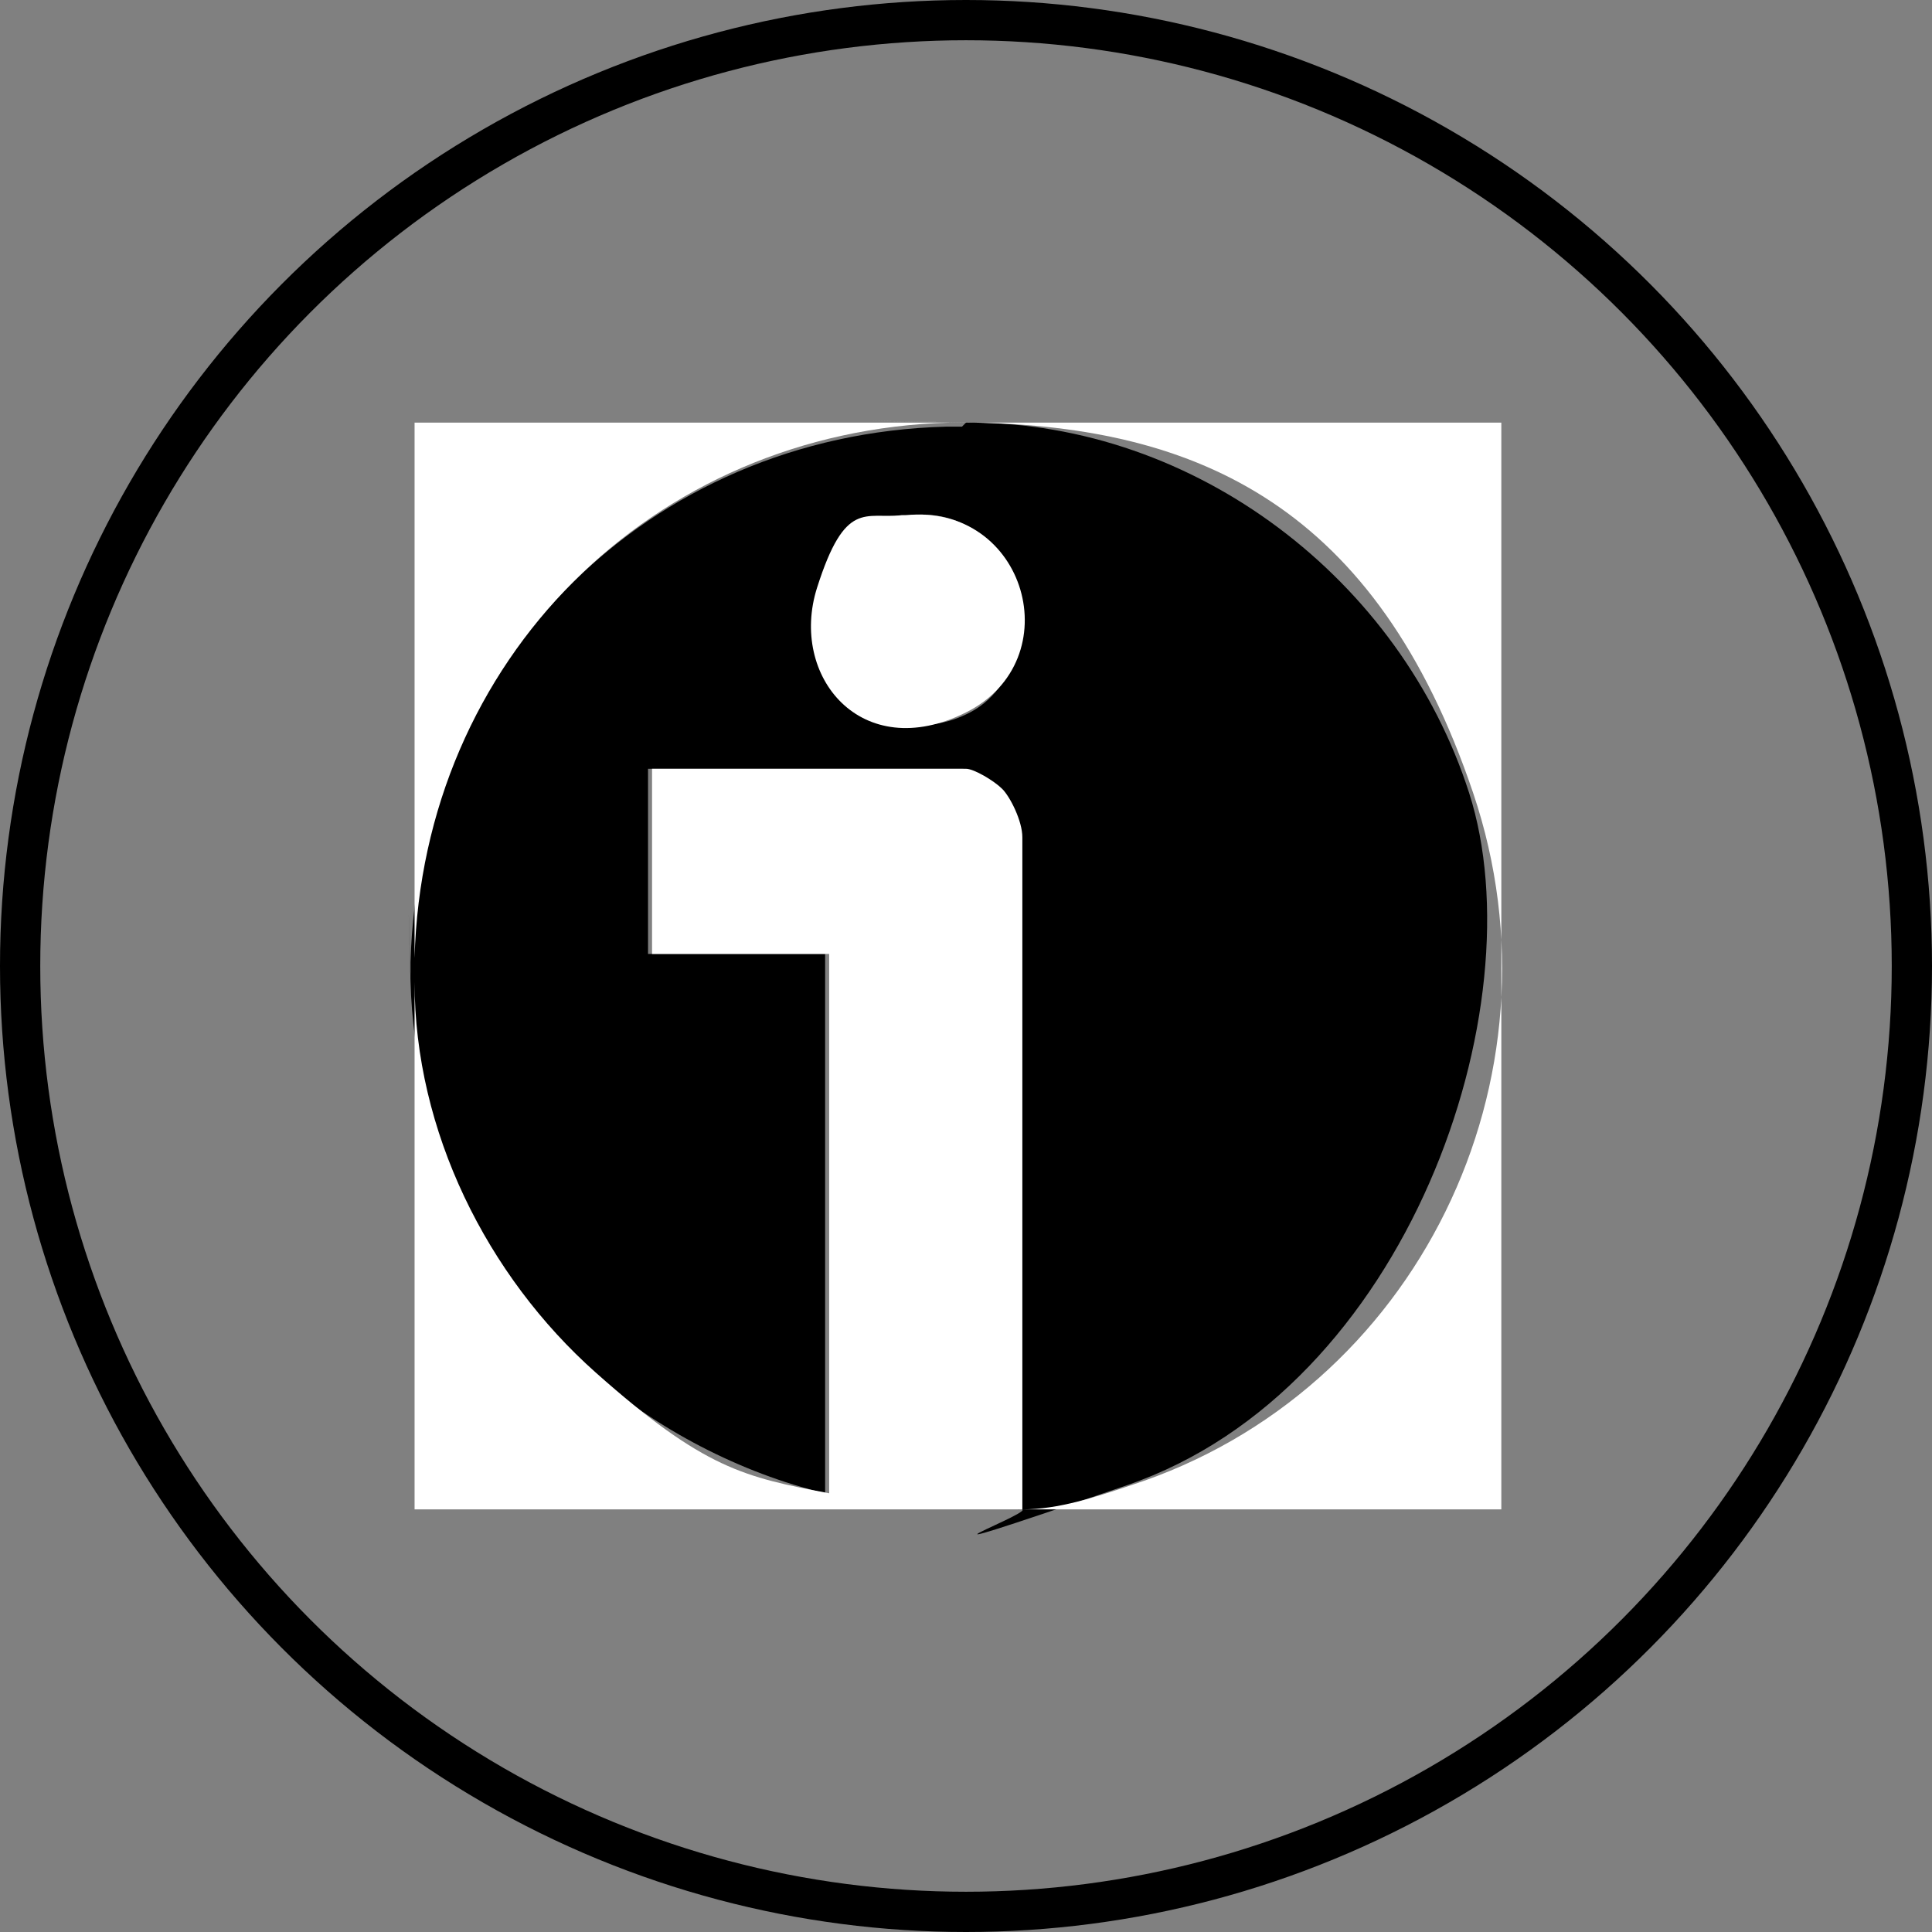
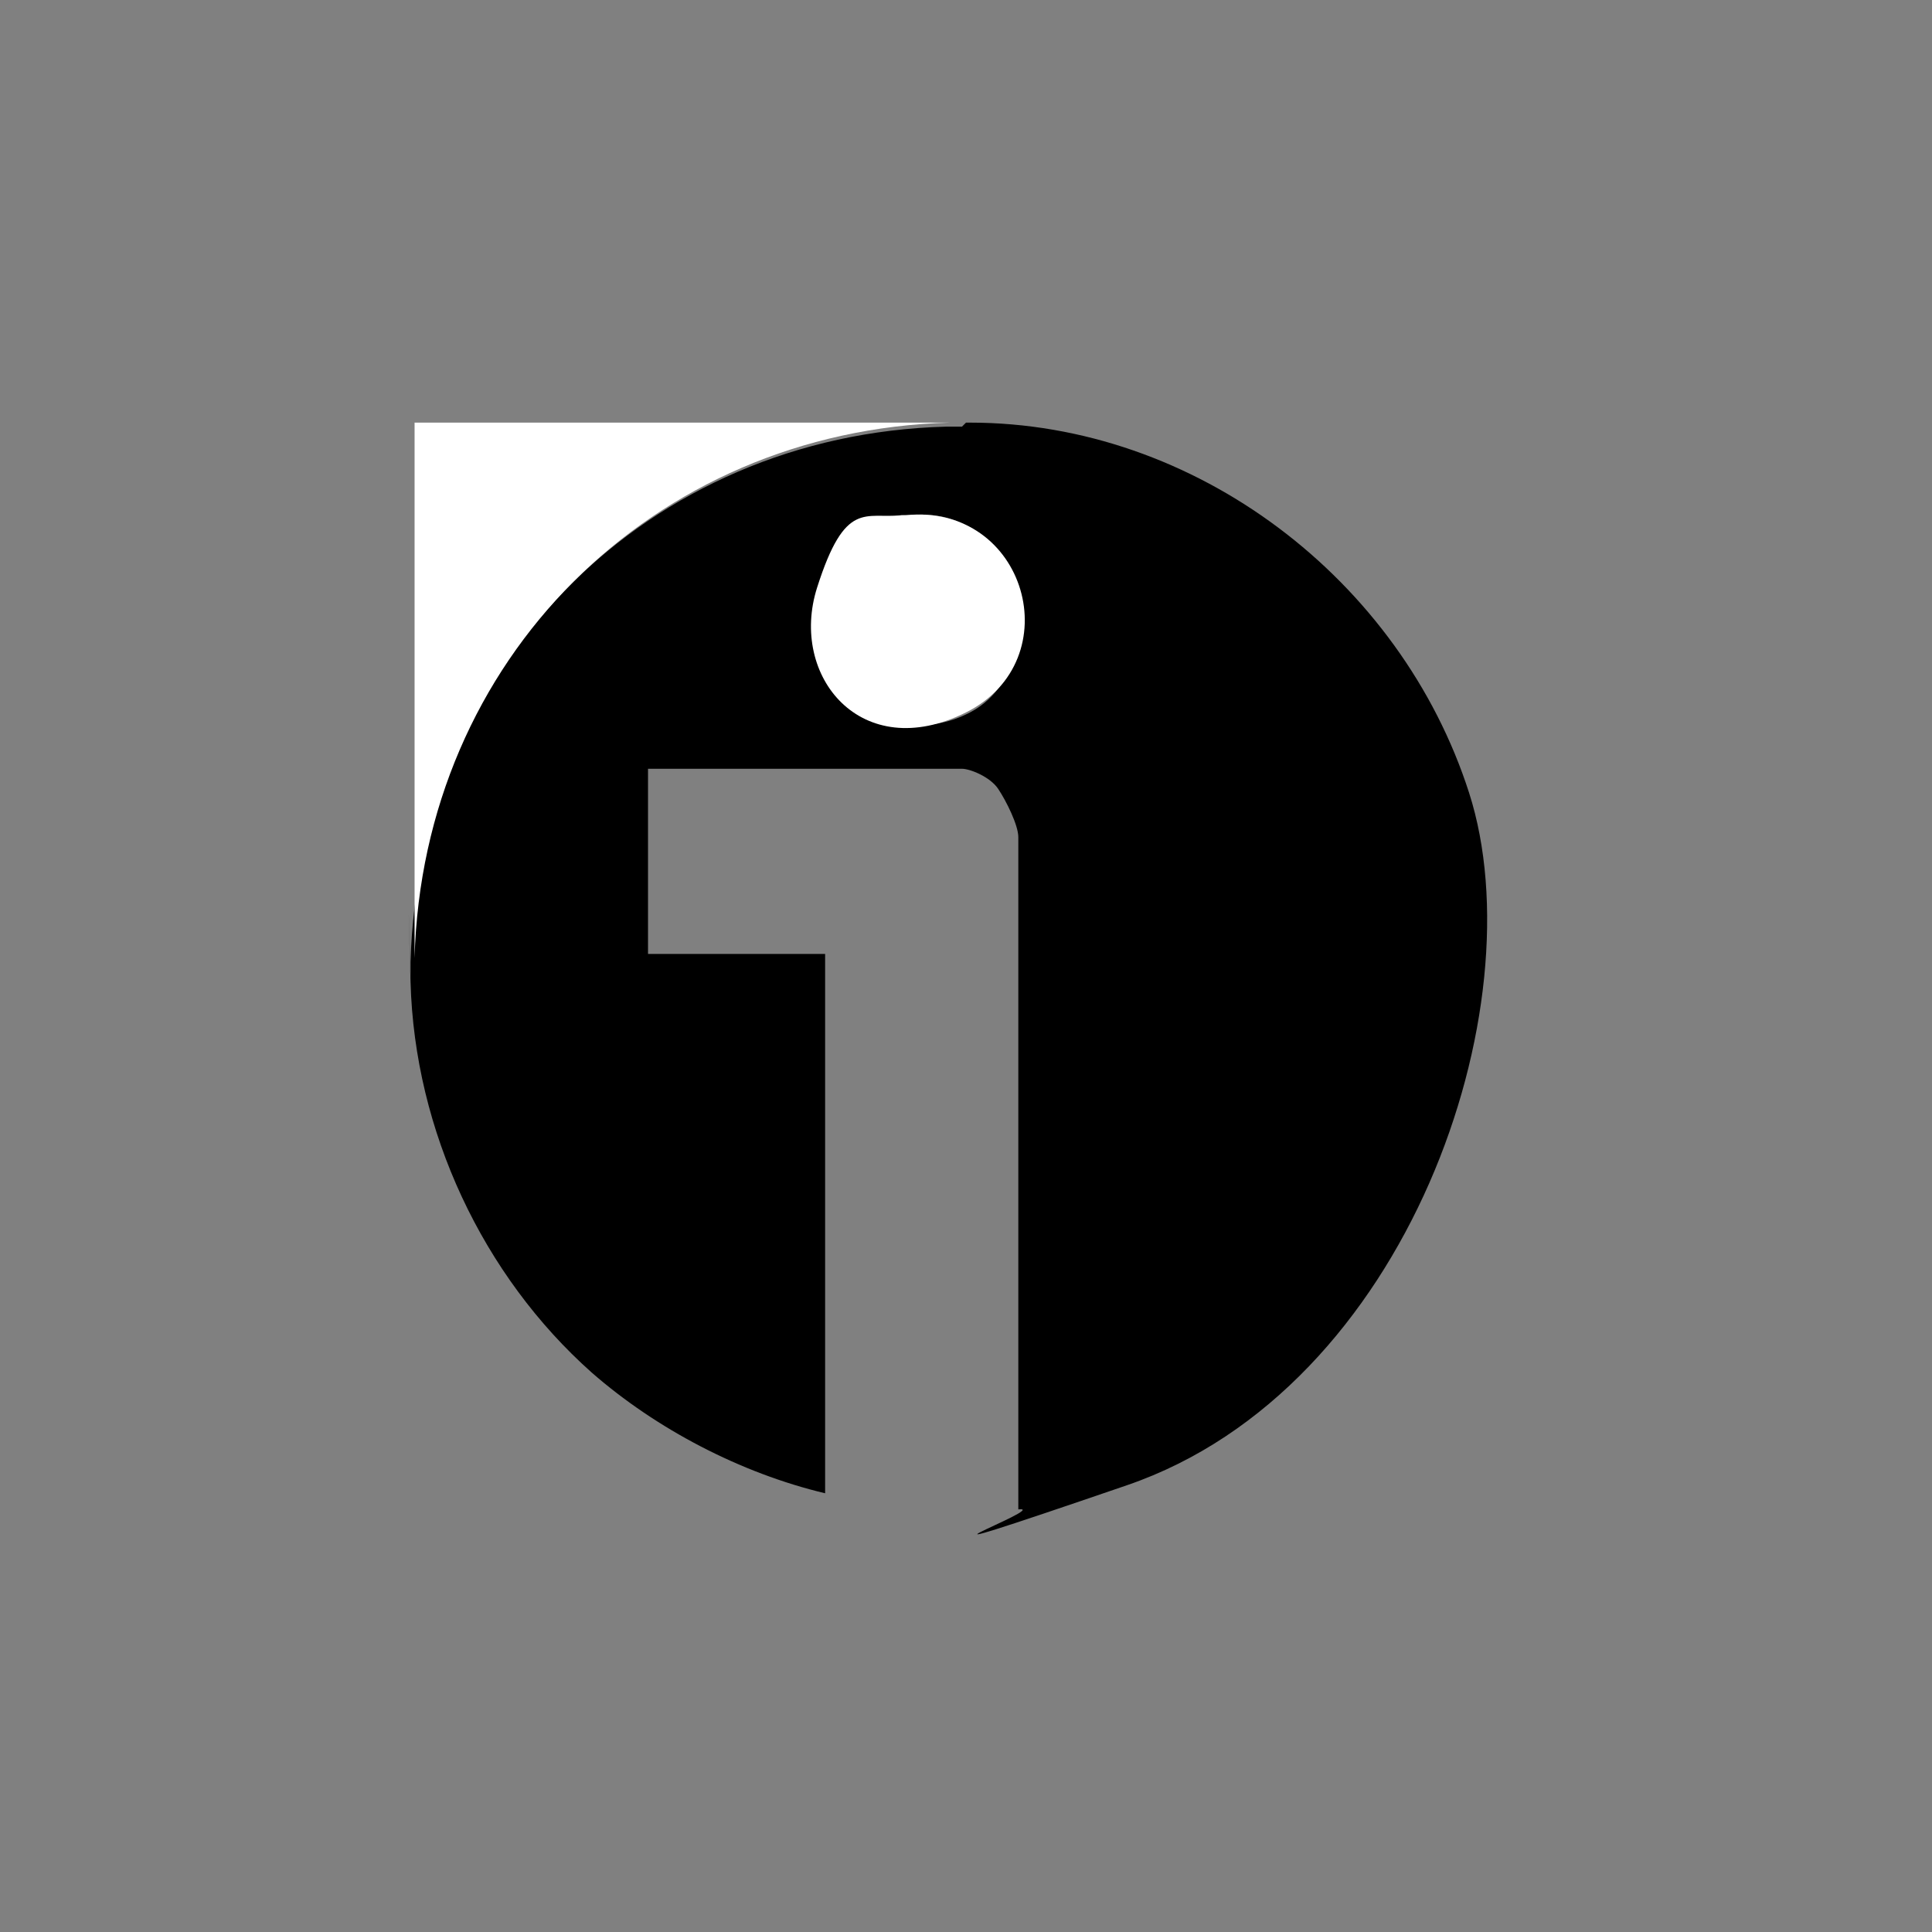
<svg xmlns="http://www.w3.org/2000/svg" version="1.1" viewBox="0 0 48 48">
  <rect x="0" y="0" width="48" height="48" fill="#808080" stroke="none" />
  <defs>
    <style>
      .st0 {
        fill: #fff;
      }

      .st1 {
        display: none;
      }

      .st2 {
        fill: none;
        stroke: #000;
      }
    </style>
  </defs>
  <g id="Capa_1">
    <g id="icon-_x2F_-48-_x2F_-Instagram">
-       <circle id="Oval-Copy-6" class="st2" cx="24" cy="24" r="23.5" />
      <g id="Group" class="st1">
-         <path id="Shape" d="M30.1,12h-12.1c-3.3,0-5.9,2.7-5.9,5.9v12.1c0,3.3,2.7,5.9,5.9,5.9h12.1c3.3,0,5.9-2.7,5.9-5.9v-12.1c0-3.3-2.7-5.9-5.9-5.9h0ZM33.7,30.1c0,2-1.6,3.6-3.7,3.7h-12.1c-2,0-3.6-1.6-3.7-3.7v-12.1c0-2,1.6-3.6,3.7-3.7h12.1c2,0,3.6,1.6,3.7,3.7v12.1Z" />
-         <path id="Shape1" data-name="Shape" d="M24,18.3c-3.2,0-5.7,2.6-5.7,5.7,0,3.2,2.6,5.7,5.7,5.7s5.7-2.6,5.7-5.7c0-3.2-2.6-5.7-5.7-5.7ZM24,27.4c-1.9,0-3.4-1.5-3.4-3.4,0-1.9,1.5-3.4,3.4-3.4,1.9,0,3.4,1.5,3.4,3.4,0,1.9-1.5,3.4-3.4,3.4Z" />
        <path id="Path" d="M29.9,16.5c-.6,0-1.2.4-1.4.9s-.1,1.2.3,1.7c.4.4,1.1.6,1.7.3.6-.2.9-.8.9-1.4s-.7-1.5-1.5-1.5h0Z" />
      </g>
    </g>
  </g>
  <g id="Capa_2">
    <g class="st1">
-       <path d="M23.8,10.5c-7.4,0-13.5,6.1-13.5,13.5s6.1,13.5,13.5,13.5,13.5-6.1,13.5-13.5-6.1-13.5-13.5-13.5ZM17,29c1.6-.5,3.2-.7,4.8-.7,2.7,0,5.4.7,7.8,2,.1,0,.3.3.3.6,0,.3,0,.6,0,.8-.1.2-.4.4-.6.4s-.2,0-.3,0c-2.2-1.2-4.6-1.8-7.1-1.8s-3,.2-4.4.7c0,0-.1,0-.2,0-.3,0-.6-.2-.7-.5-.1-.4.1-1.3.5-1.4ZM16.4,24c1.7-.5,3.5-.7,5.4-.7,3.3,0,6.5.8,9.4,2.3.2.1.3.3.4.5,0,.2,0,.4,0,.7-.3.5-.6.8-.7.8s-.3,0-.4,0c-2.7-1.4-5.5-2.1-8.6-2.1s-3.3.2-4.9.7c0,0-.1,0-.2,0-.4,0-.7-.3-.8-.6-.1-.5.2-1.3.6-1.4ZM16.2,20.7c0,0-.2,0-.2,0-.5,0-.9-.3-1-.8-.1-.6.2-1.2.7-1.3,2-.5,4-.7,6-.7,3.9,0,7.6.9,11.1,2.6.2.1.4.3.5.6,0,.3,0,.5,0,.8-.2.3-.5.7-.9.7s-.3,0-.4,0c-3.2-1.6-6.6-2.4-10.2-2.4-1.8,0-3.7.2-5.5.7Z" />
-     </g>
+       </g>
    <g>
      <path d="M24,10.5s.1,0,.1,0c5.6,0,10.7,3.9,12.4,9.2s-1.5,14.8-8.5,17.2-1.8.5-2.7.6v-16.7c0-.3-.3-.9-.5-1.2s-.7-.5-.9-.5h-7.8v4.6h4.4v13.4c-2.1-.5-4.2-1.6-5.8-3-2.7-2.4-4.4-6-4.5-9.7s0-.1,0-.1c0-.1,0-.3,0-.4.2-7.4,5.9-13.1,13.3-13.3h.4ZM22.5,12.8c-1,0-1.9.9-2.1,1.8-.7,2.2,1.6,4.2,3.7,3.1s1.4-5.2-1.5-4.9Z" />
-       <path class="st0" d="M24,10.5h13.3v27H10.3v-13.2s0,0,0,.1c0,3.7,1.8,7.3,4.5,9.7s3.7,2.6,5.8,3v-13.4h-4.4v-4.6h7.8c.2,0,.7.3.9.5.2.2.5.8.5,1.2v16.7c.9,0,1.8-.3,2.7-.6,7.1-2.3,10.9-10.1,8.5-17.2s-6.8-9.1-12.4-9.2-.1,0-.1,0Z" />
      <path class="st0" d="M23.6,10.5c-7.4.2-13.1,5.9-13.3,13.3v-13.3h13.3Z" />
      <path class="st0" d="M22.5,12.8c3-.3,4.1,3.6,1.5,4.9s-4.4-.9-3.7-3.1,1.2-1.7,2.1-1.8Z" />
    </g>
  </g>
</svg>